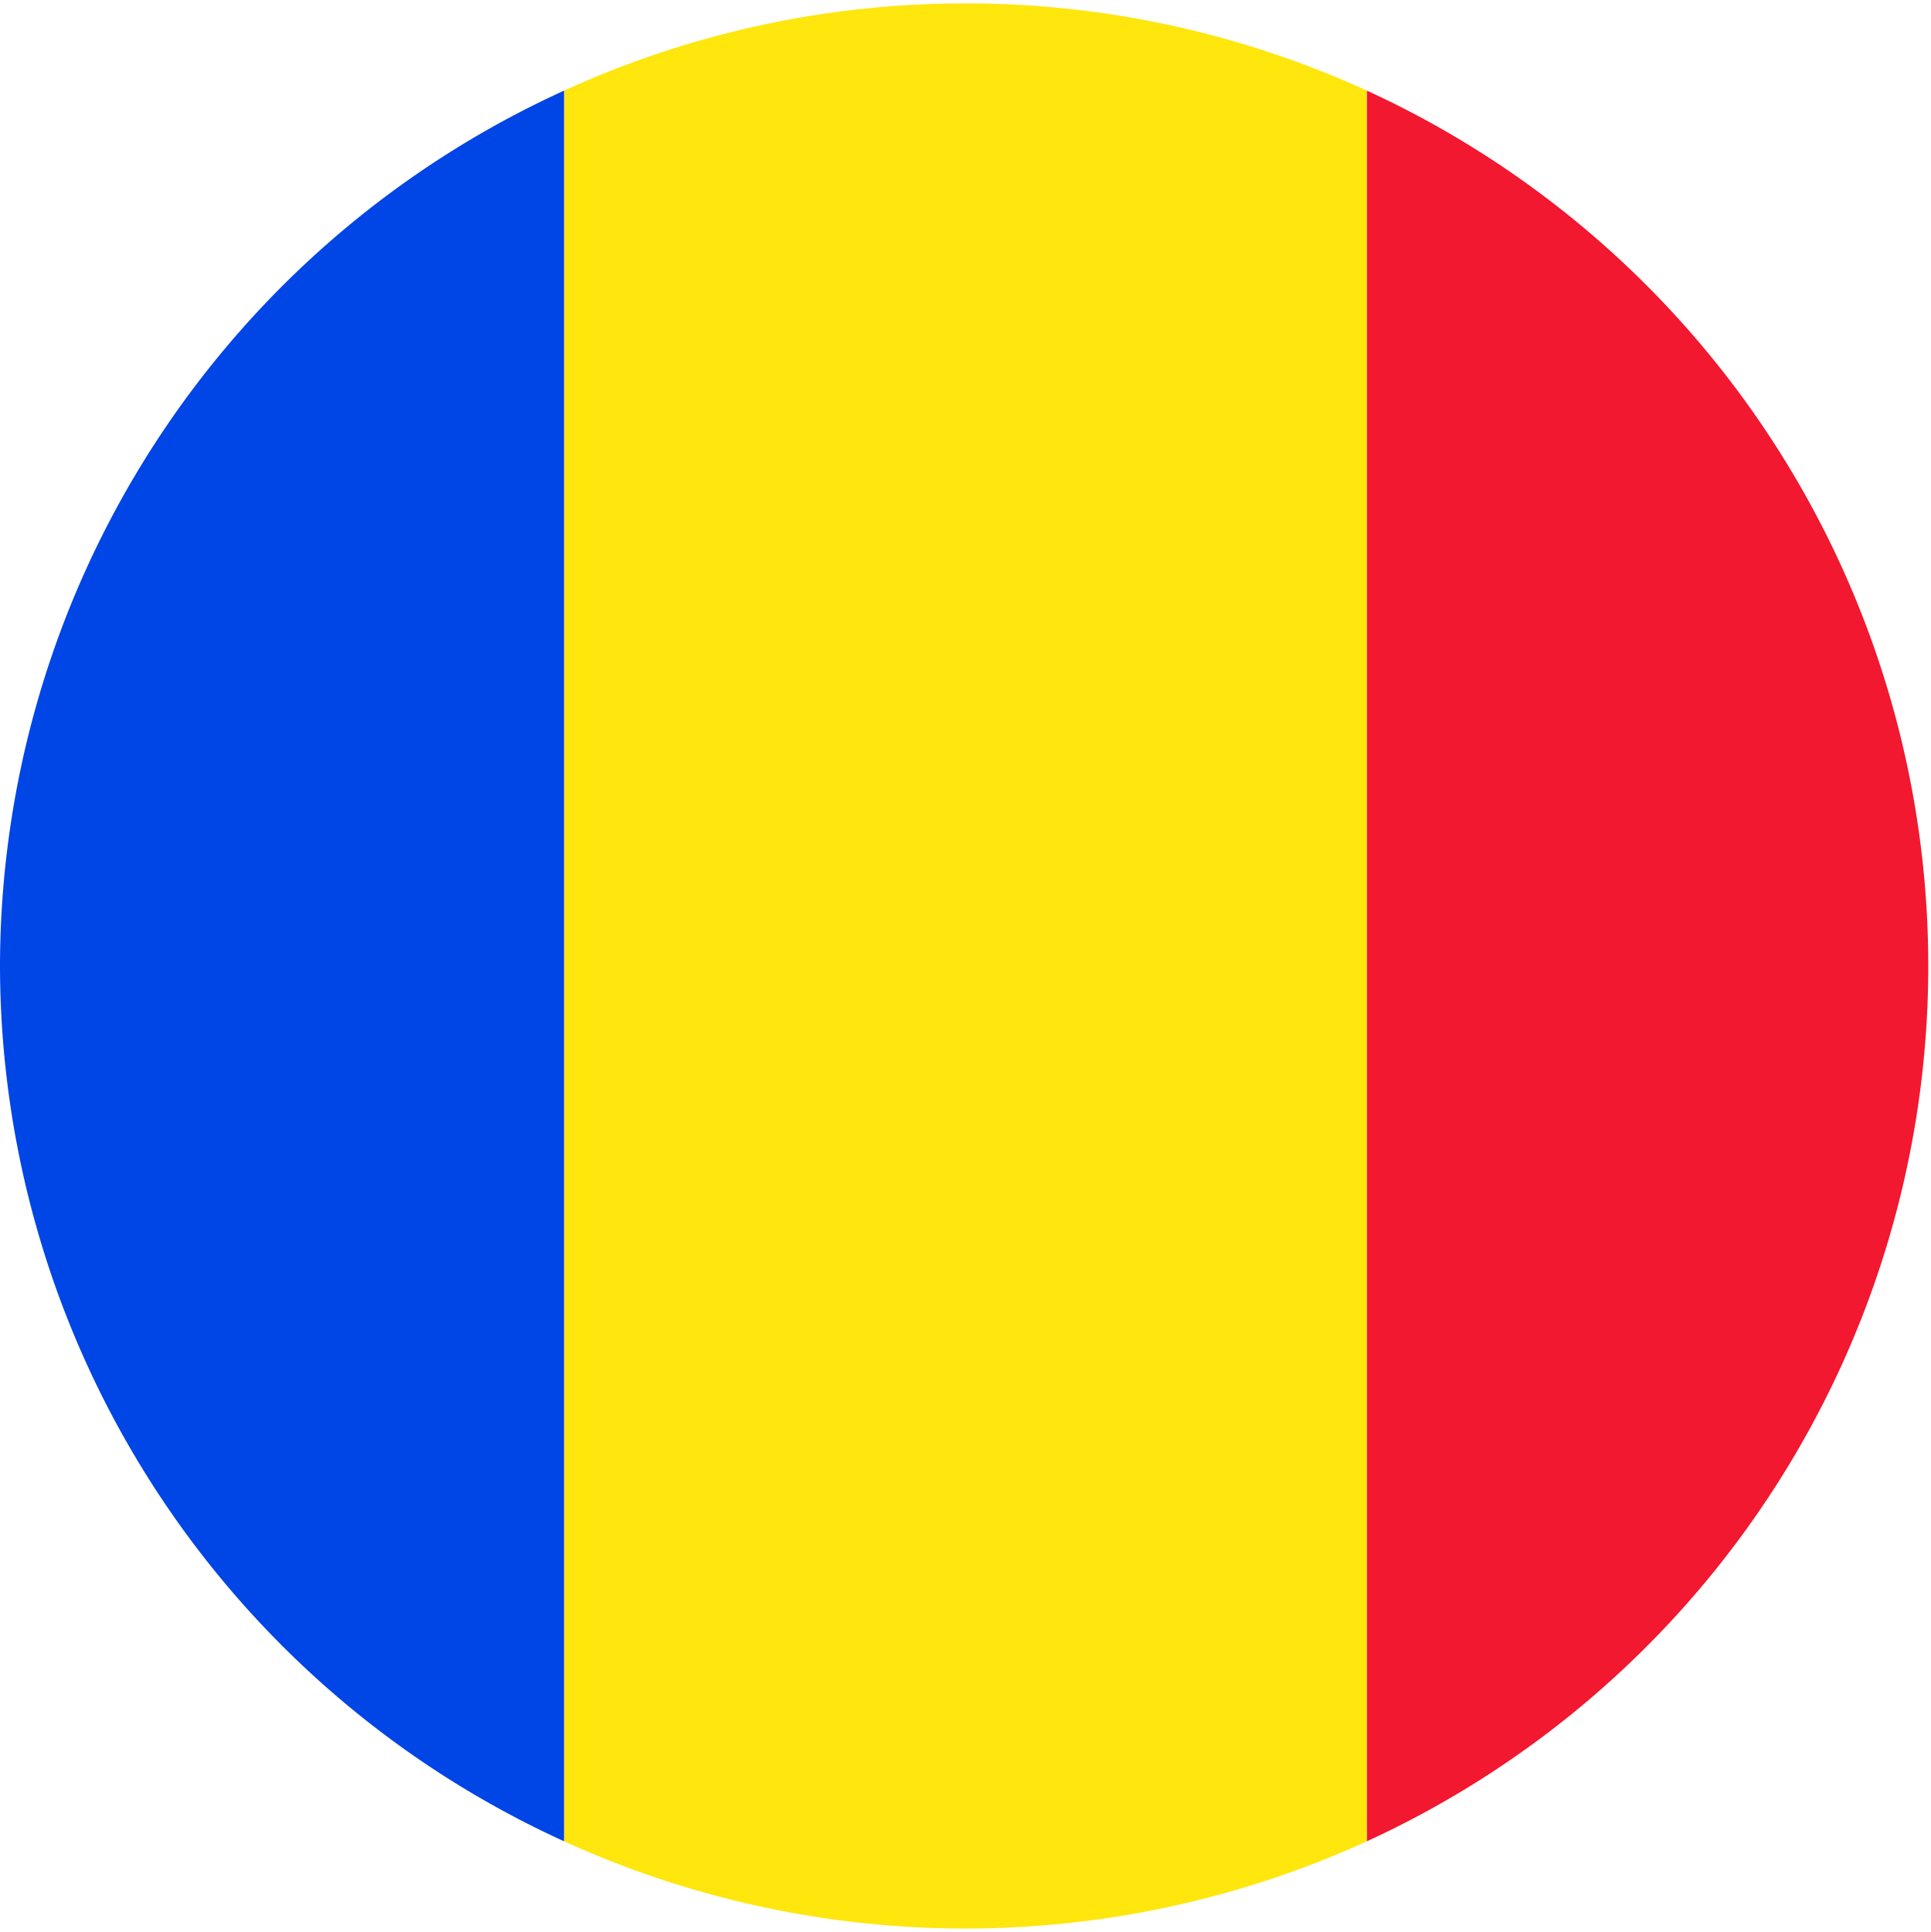
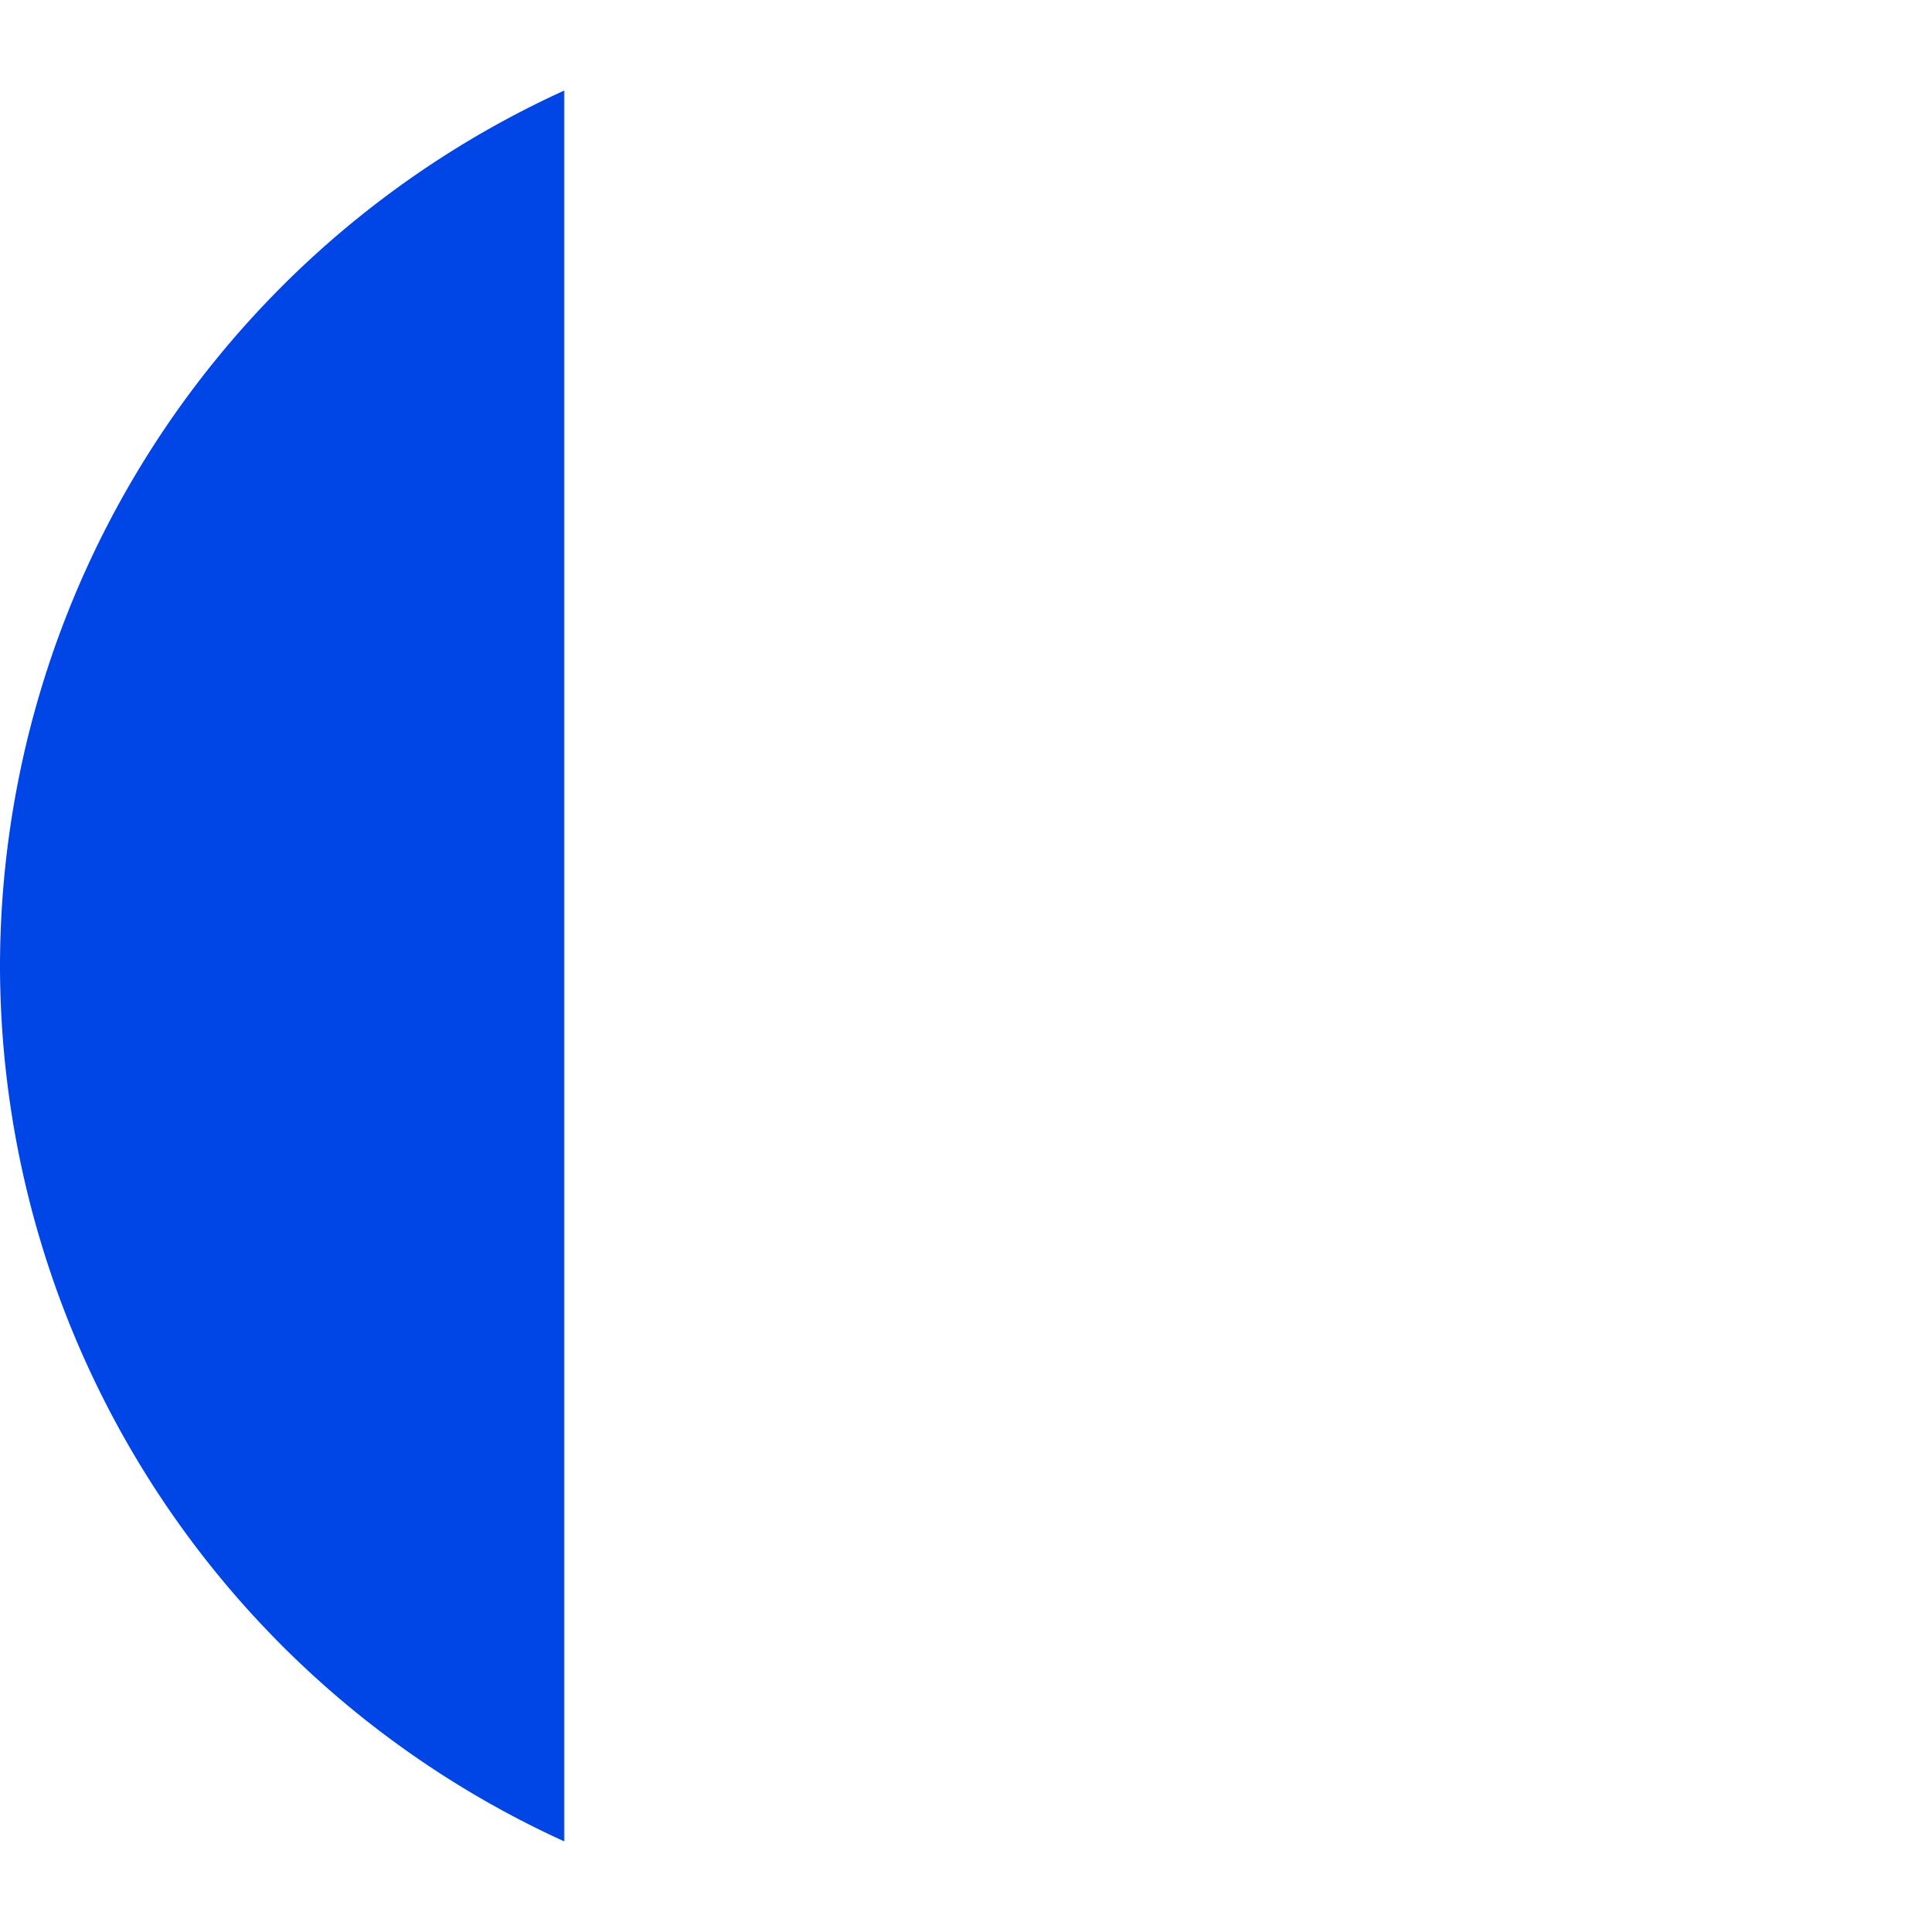
<svg xmlns="http://www.w3.org/2000/svg" id="Layer_1" data-name="Layer 1" viewBox="0 0 28.37 28.38">
  <defs>
    <style>.cls-1{fill:#0045e6;}.cls-2{fill:#f21830;}.cls-3{fill:#ffe60d;}</style>
  </defs>
  <path class="cls-1" d="M0,14.19A14.15,14.15,0,0,0,8.29,27.05V1.33A14.15,14.15,0,0,0,0,14.19Z" />
-   <path class="cls-2" d="M28.33,14.19A14.15,14.15,0,0,0,20.08,1.33V27.05A14.15,14.15,0,0,0,28.33,14.19Z" />
-   <path class="cls-3" d="M14.19.05a14.17,14.17,0,0,0-5.9,1.28V27.05a14.21,14.21,0,0,0,11.79,0V1.33A14.16,14.16,0,0,0,14.19.05Z" />
</svg>